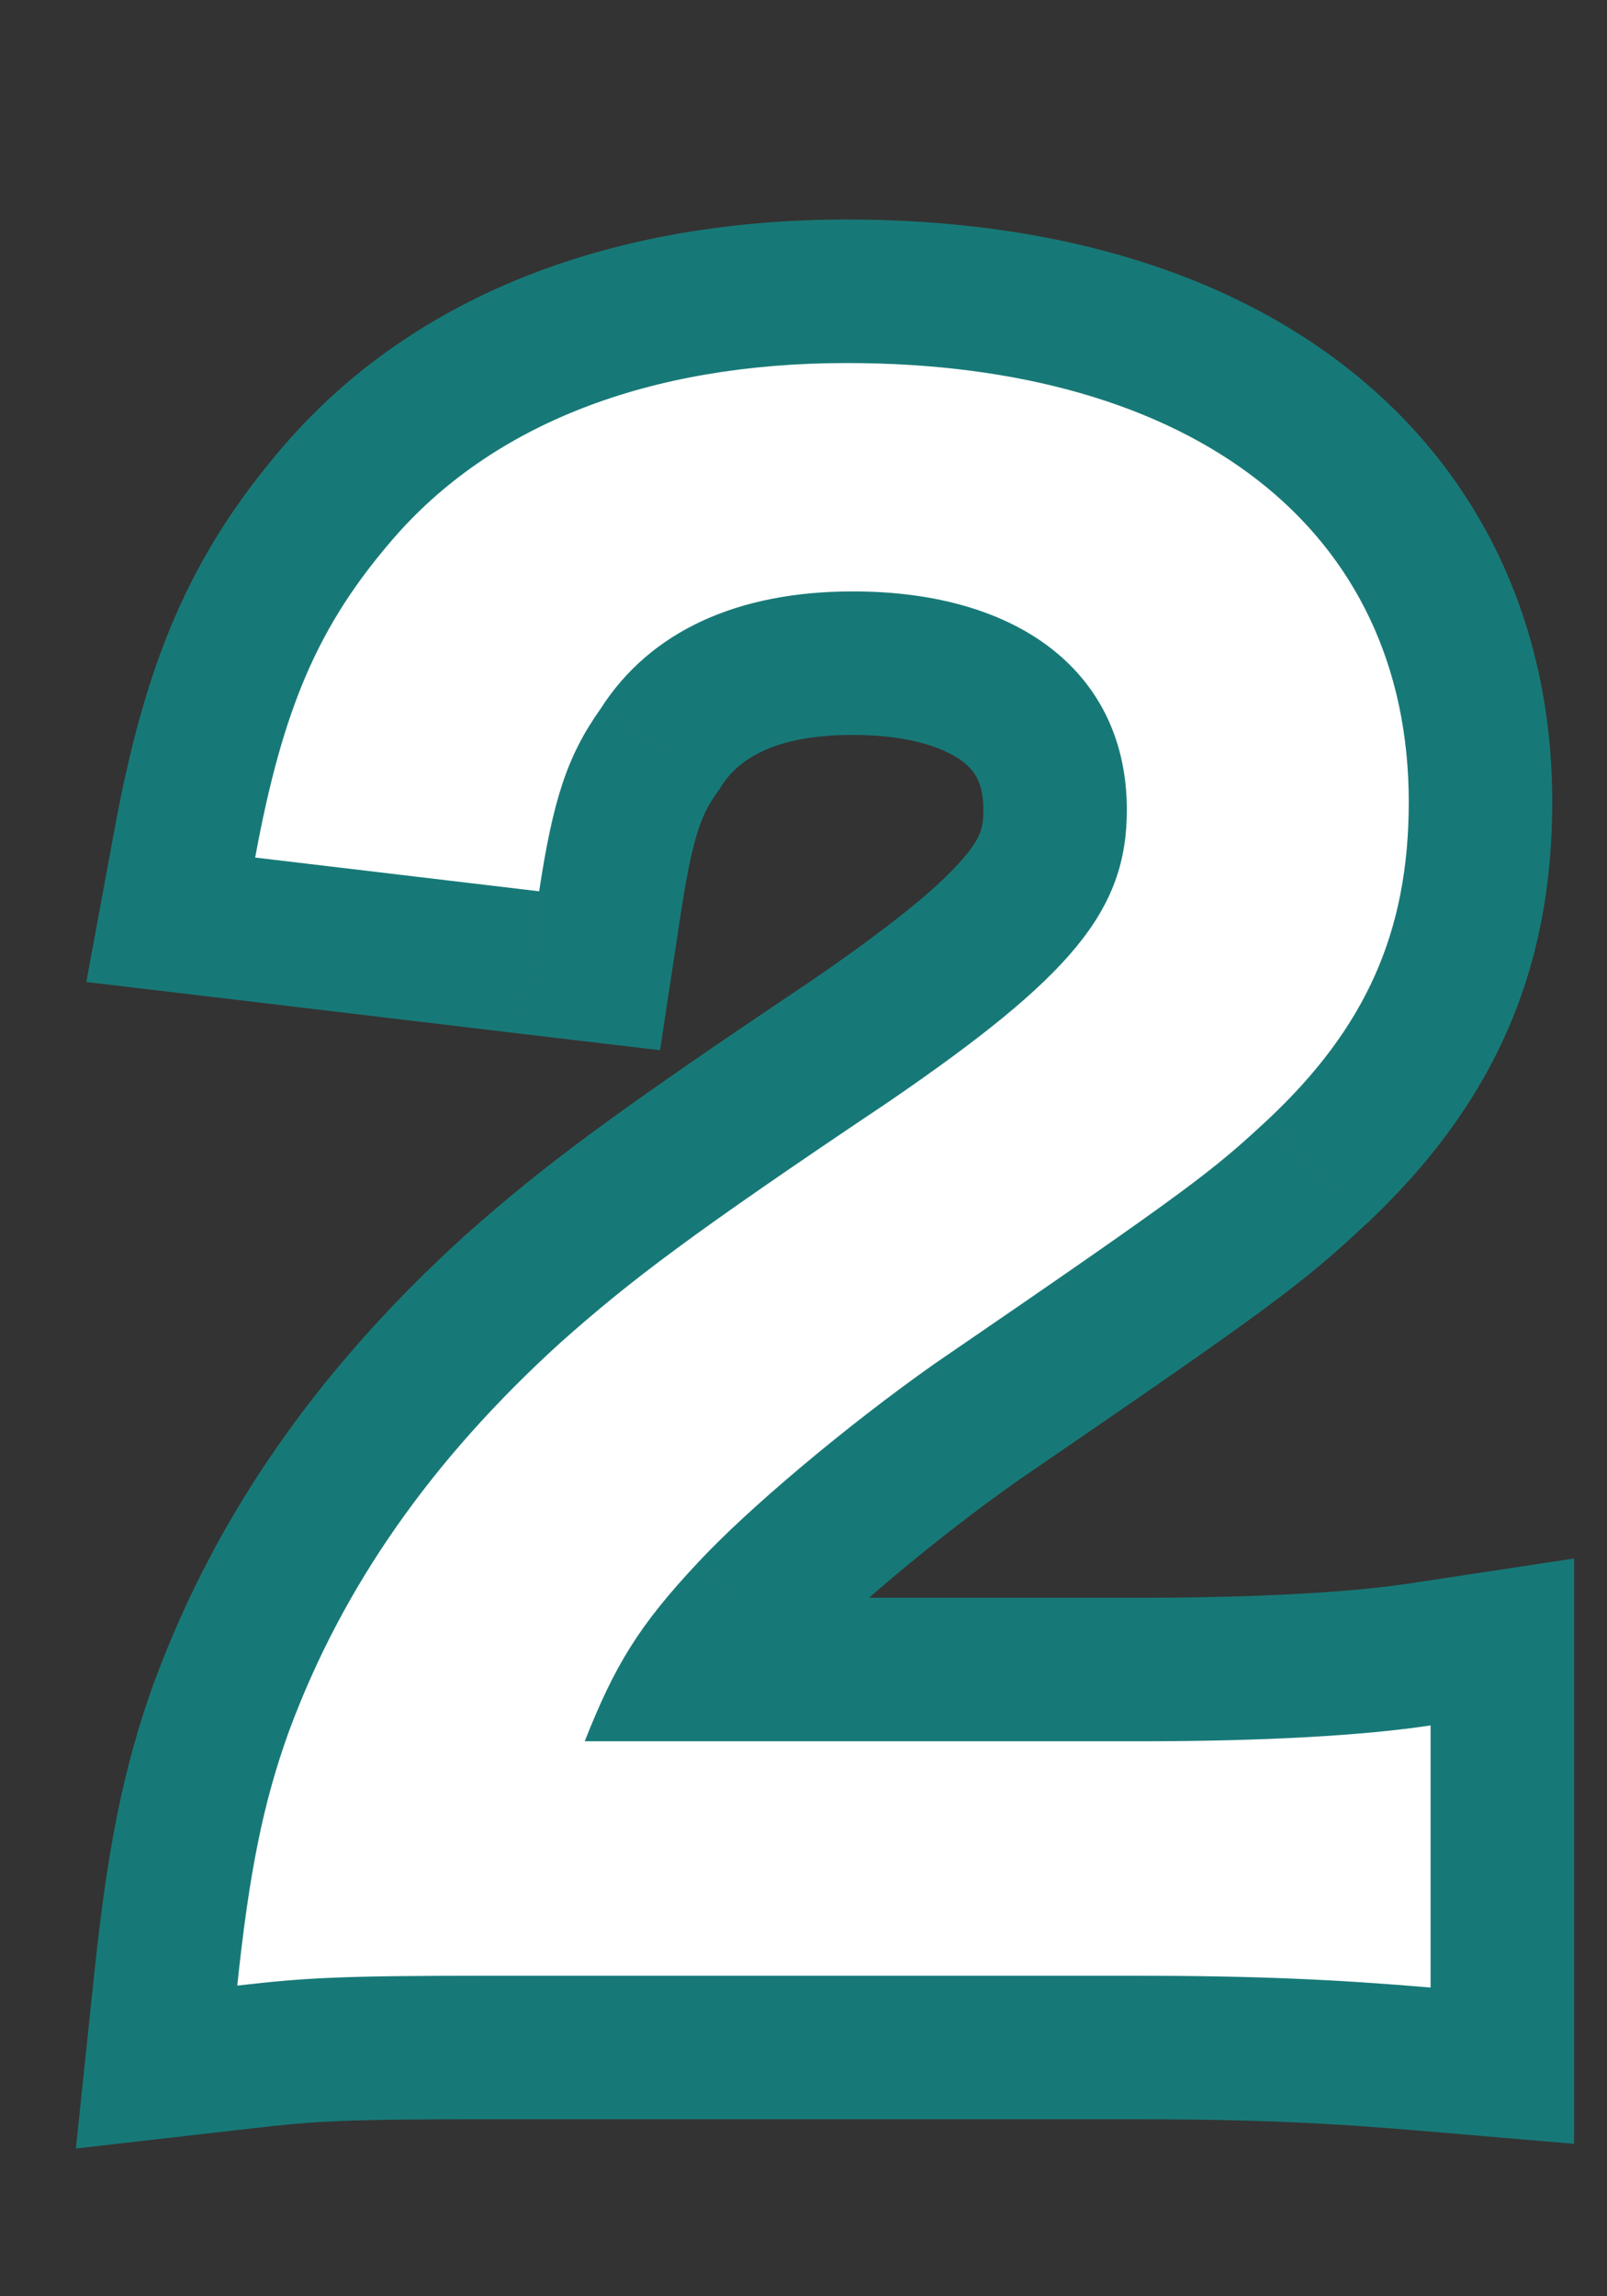
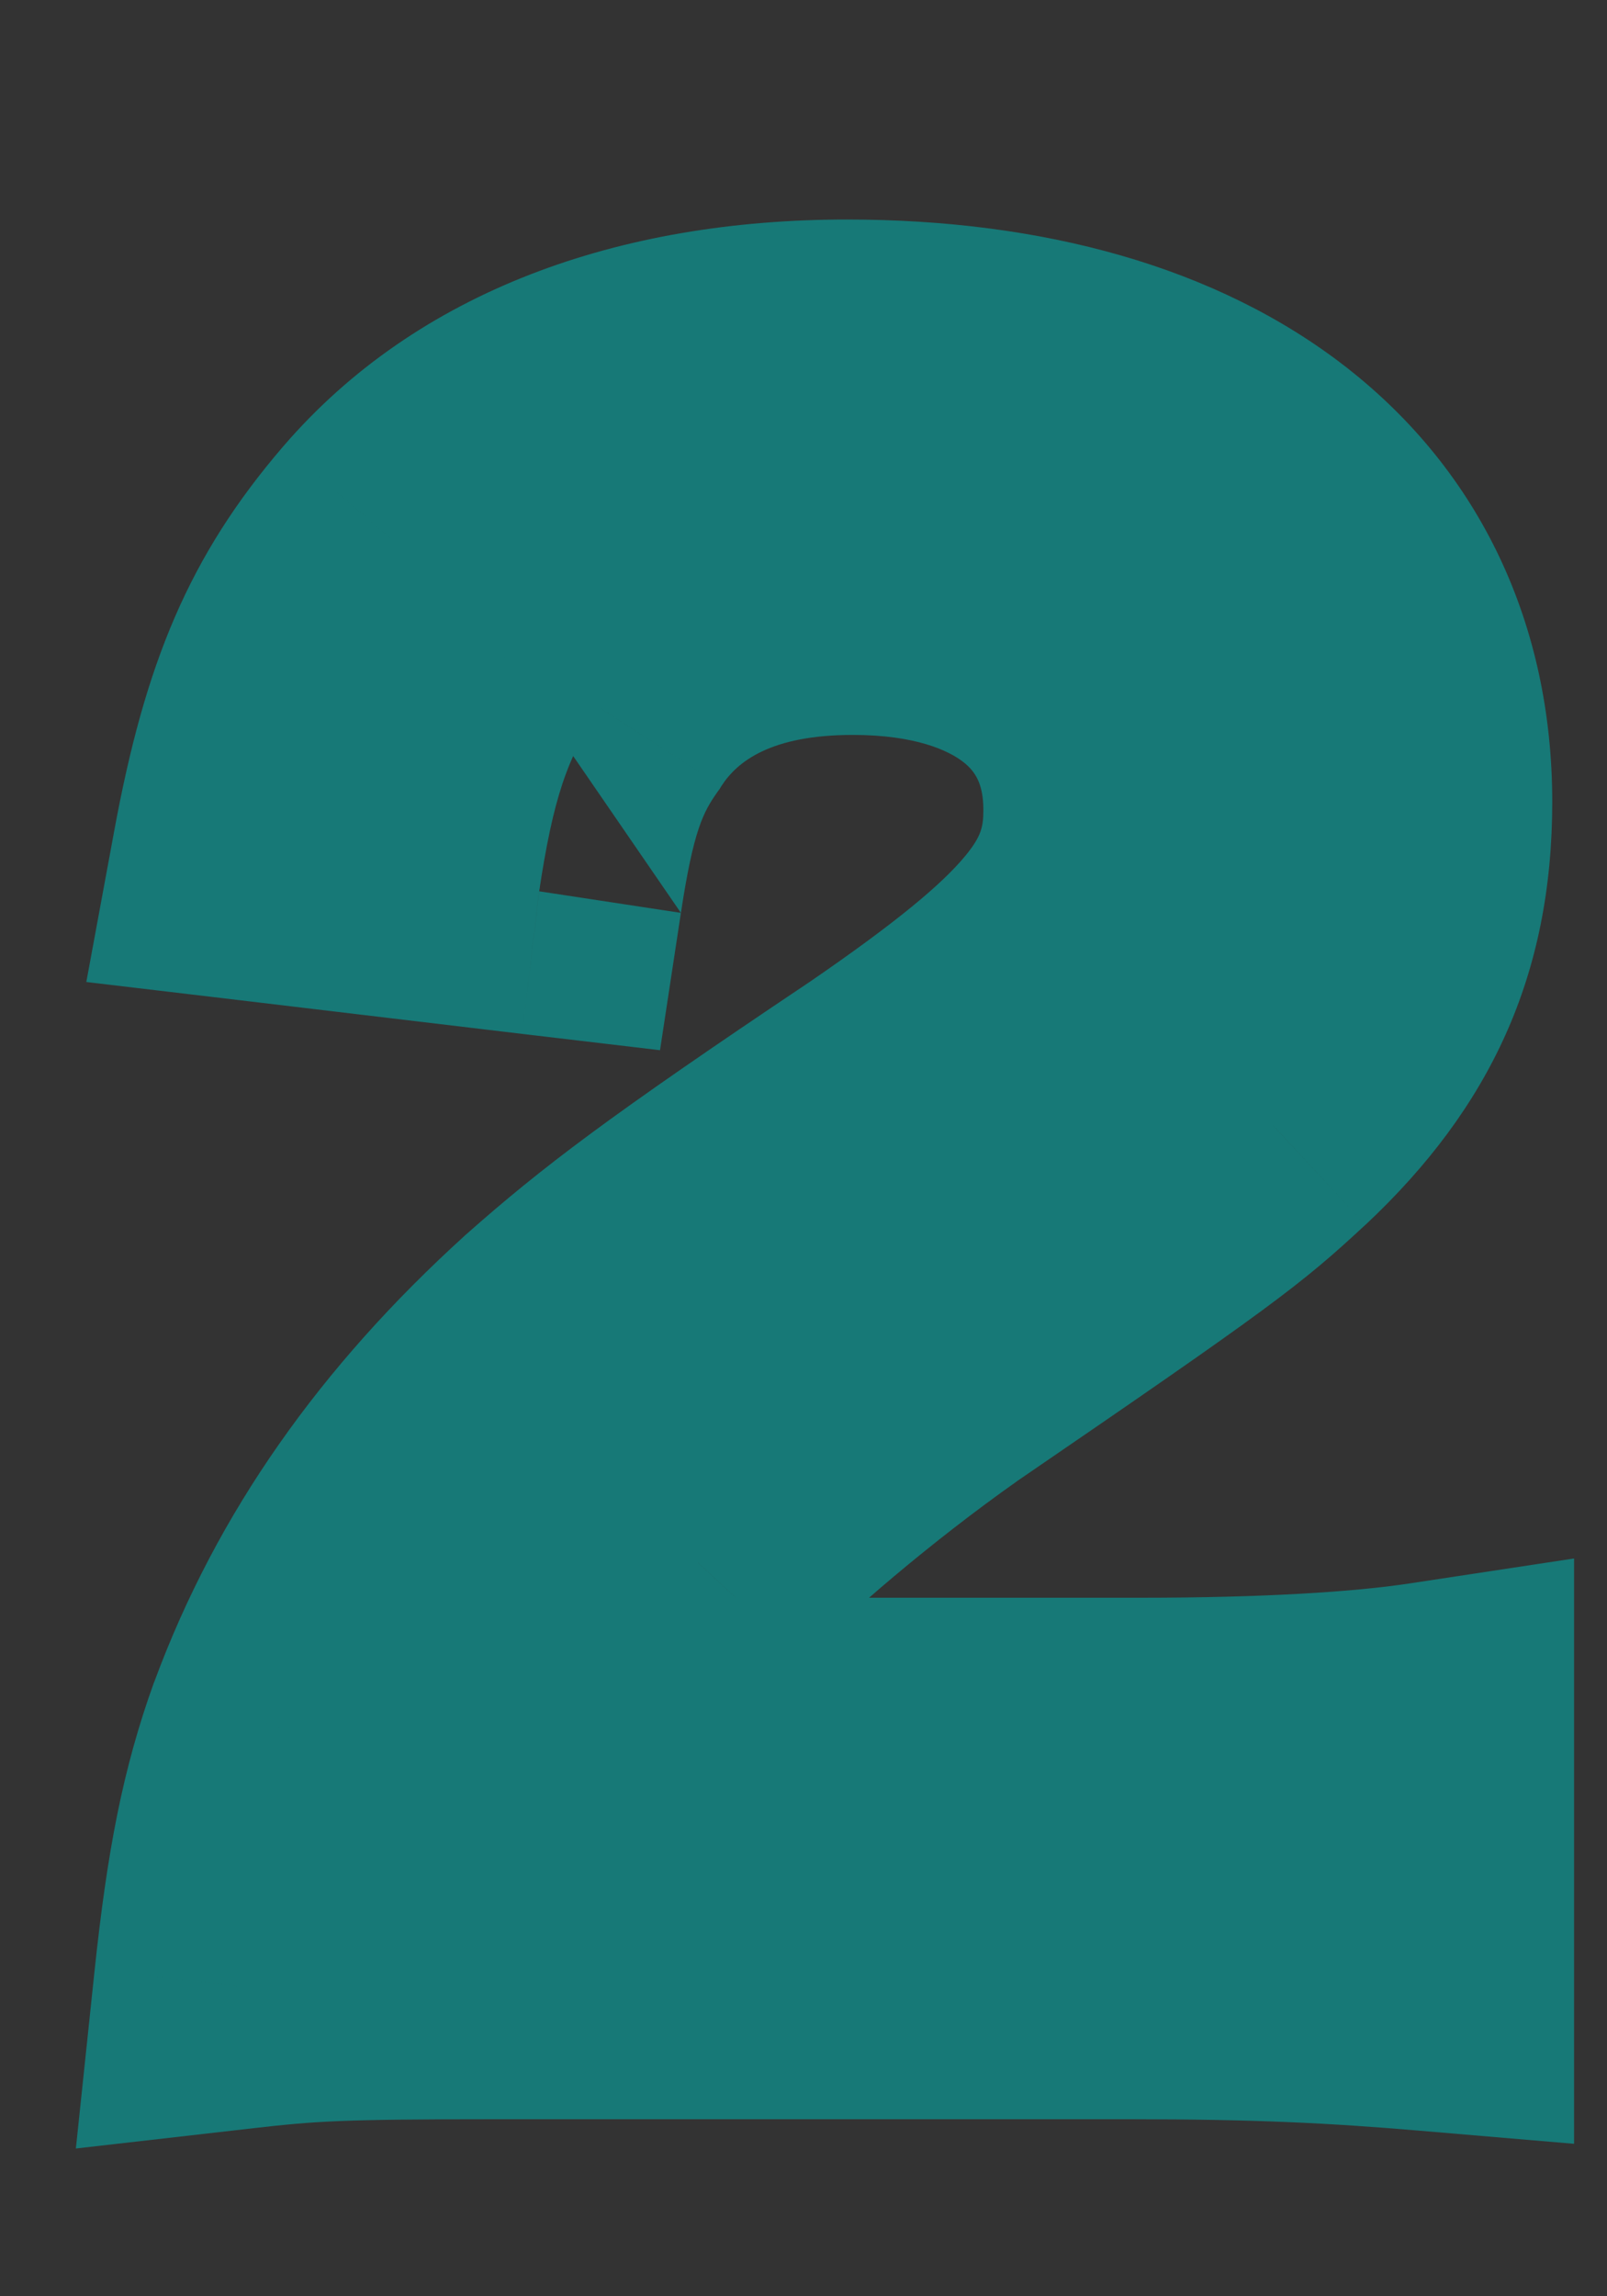
<svg xmlns="http://www.w3.org/2000/svg" width="14" height="20" viewBox="0 0 14 20" fill="none">
  <rect x="0" y="0" width="14" height="20" fill="#333333" stroke="none" />
  <path d="M9.851 17.208H4.299C2.95 17.208 2.673 17.225 2.067 17.294C2.171 16.308 2.292 15.703 2.517 15.08C2.984 13.817 3.763 12.71 4.887 11.69C5.492 11.153 6.011 10.756 7.741 9.597C9.332 8.507 9.817 7.936 9.817 7.054C9.817 5.878 8.9 5.151 7.43 5.151C6.426 5.151 5.665 5.497 5.233 6.172C4.939 6.587 4.818 6.968 4.697 7.763L2.223 7.469C2.465 6.155 2.777 5.445 3.417 4.702C4.281 3.698 5.648 3.162 7.378 3.162C10.405 3.162 12.273 4.615 12.273 6.985C12.273 8.126 11.892 8.957 11.045 9.752C10.56 10.202 10.387 10.341 8.139 11.88C7.378 12.416 6.513 13.143 6.08 13.61C5.561 14.163 5.354 14.509 5.094 15.166H9.938C11.027 15.166 11.892 15.115 12.463 15.028V17.311C11.65 17.242 10.958 17.208 9.851 17.208Z" fill="#177977" />
-   <path d="M2.067 17.294L0.824 17.163L0.661 18.713L2.209 18.536L2.067 17.294ZM2.517 15.08L1.345 14.646L1.341 14.655L2.517 15.08ZM4.887 11.69L4.058 10.754L4.052 10.759L4.047 10.764L4.887 11.69ZM7.741 9.597L8.437 10.635L8.447 10.628L7.741 9.597ZM5.233 6.172L6.253 6.894L6.27 6.871L6.285 6.846L5.233 6.172ZM4.697 7.763L4.549 9.005L5.75 9.147L5.932 7.951L4.697 7.763ZM2.223 7.469L0.994 7.243L0.752 8.553L2.075 8.71L2.223 7.469ZM3.417 4.702L2.47 3.885L2.469 3.886L3.417 4.702ZM11.045 9.752L11.895 10.668L11.9 10.664L11.045 9.752ZM8.139 11.88L7.433 10.849L7.426 10.853L7.419 10.858L8.139 11.88ZM6.08 13.61L6.992 14.465L6.998 14.459L6.08 13.61ZM5.094 15.166L3.932 14.707L3.257 16.416H5.094V15.166ZM12.463 15.028H13.713V13.574L12.276 13.792L12.463 15.028ZM12.463 17.311L12.357 18.557L13.713 18.672V17.311H12.463ZM9.851 15.958H4.299V18.458H9.851V15.958ZM4.299 15.958C2.932 15.958 2.6 15.975 1.925 16.052L2.209 18.536C2.745 18.475 2.967 18.458 4.299 18.458V15.958ZM3.311 17.425C3.409 16.491 3.515 15.996 3.693 15.505L1.341 14.655C1.069 15.41 0.934 16.125 0.824 17.163L3.311 17.425ZM3.689 15.514C4.077 14.465 4.729 13.521 5.727 12.615L4.047 10.764C2.796 11.9 1.891 13.169 1.345 14.646L3.689 15.514ZM5.716 12.626C6.256 12.146 6.719 11.786 8.437 10.635L7.045 8.558C5.303 9.725 4.728 10.161 4.058 10.754L5.716 12.626ZM8.447 10.628C9.249 10.079 9.899 9.579 10.341 9.041C10.842 8.432 11.067 7.789 11.067 7.054H8.567C8.567 7.201 8.549 7.285 8.41 7.454C8.212 7.694 7.825 8.024 7.035 8.565L8.447 10.628ZM11.067 7.054C11.067 6.109 10.682 5.264 9.953 4.684C9.256 4.129 8.355 3.901 7.43 3.901V6.401C7.974 6.401 8.267 6.537 8.396 6.64C8.493 6.717 8.567 6.823 8.567 7.054H11.067ZM7.43 3.901C6.137 3.901 4.908 4.363 4.18 5.497L6.285 6.846C6.423 6.632 6.716 6.401 7.43 6.401V3.901ZM4.213 5.449C3.753 6.099 3.593 6.705 3.461 7.575L5.932 7.951C6.042 7.23 6.125 7.075 6.253 6.894L4.213 5.449ZM4.844 6.522L2.371 6.228L2.075 8.71L4.549 9.005L4.844 6.522ZM3.452 7.696C3.667 6.53 3.908 6.047 4.364 5.517L2.469 3.886C1.645 4.844 1.263 5.779 0.994 7.243L3.452 7.696ZM4.363 5.518C4.926 4.866 5.898 4.412 7.378 4.412V1.912C5.398 1.912 3.637 2.531 2.47 3.885L4.363 5.518ZM7.378 4.412C8.708 4.412 9.631 4.733 10.191 5.17C10.716 5.58 11.023 6.163 11.023 6.985H13.523C13.523 5.437 12.895 4.109 11.729 3.199C10.599 2.318 9.074 1.912 7.378 1.912V4.412ZM11.023 6.985C11.023 7.76 10.801 8.267 10.189 8.841L11.9 10.664C12.983 9.647 13.523 8.493 13.523 6.985H11.023ZM10.194 8.836C9.791 9.211 9.7 9.296 7.433 10.849L8.845 12.911C11.075 11.385 11.33 11.193 11.895 10.668L10.194 8.836ZM7.419 10.858C6.616 11.424 5.676 12.207 5.163 12.761L6.998 14.459C7.35 14.079 8.139 13.409 8.859 12.902L7.419 10.858ZM5.168 12.755C4.537 13.429 4.246 13.911 3.932 14.707L6.257 15.625C6.461 15.108 6.586 14.898 6.992 14.465L5.168 12.755ZM5.094 16.416H9.938V13.916H5.094V16.416ZM9.938 16.416C11.054 16.416 11.99 16.364 12.65 16.264L12.276 13.792C11.794 13.865 11.001 13.916 9.938 13.916V16.416ZM11.213 15.028V17.311H13.713V15.028H11.213ZM12.569 16.066C11.72 15.994 10.993 15.958 9.851 15.958V18.458C10.924 18.458 11.58 18.491 12.357 18.557L12.569 16.066Z" fill="#177977" />
-   <path d="M9.851 17.208H4.299C2.95 17.208 2.673 17.225 2.067 17.294C2.171 16.308 2.292 15.703 2.517 15.08C2.984 13.817 3.763 12.71 4.887 11.69C5.492 11.153 6.011 10.756 7.741 9.597C9.332 8.507 9.817 7.936 9.817 7.054C9.817 5.878 8.9 5.151 7.43 5.151C6.426 5.151 5.665 5.497 5.233 6.172C4.939 6.587 4.818 6.968 4.697 7.763L2.223 7.469C2.465 6.155 2.777 5.445 3.417 4.702C4.281 3.698 5.648 3.162 7.378 3.162C10.405 3.162 12.273 4.615 12.273 6.985C12.273 8.126 11.892 8.957 11.045 9.752C10.56 10.202 10.387 10.341 8.139 11.88C7.378 12.416 6.513 13.143 6.08 13.61C5.561 14.163 5.354 14.509 5.094 15.166H9.938C11.027 15.166 11.892 15.115 12.463 15.028V17.311C11.65 17.242 10.958 17.208 9.851 17.208Z" fill="white" />
+   <path d="M2.067 17.294L0.824 17.163L0.661 18.713L2.209 18.536L2.067 17.294ZM2.517 15.08L1.345 14.646L1.341 14.655L2.517 15.08ZM4.887 11.69L4.058 10.754L4.052 10.759L4.047 10.764L4.887 11.69ZM7.741 9.597L8.437 10.635L8.447 10.628L7.741 9.597ZM5.233 6.172L6.253 6.894L6.27 6.871L6.285 6.846L5.233 6.172ZM4.697 7.763L4.549 9.005L5.75 9.147L5.932 7.951L4.697 7.763ZM2.223 7.469L0.994 7.243L0.752 8.553L2.075 8.71L2.223 7.469ZM3.417 4.702L2.47 3.885L2.469 3.886L3.417 4.702ZM11.045 9.752L11.895 10.668L11.9 10.664L11.045 9.752ZM8.139 11.88L7.433 10.849L7.426 10.853L7.419 10.858L8.139 11.88ZM6.08 13.61L6.992 14.465L6.998 14.459L6.08 13.61ZM5.094 15.166L3.932 14.707L3.257 16.416H5.094V15.166ZM12.463 15.028H13.713V13.574L12.276 13.792L12.463 15.028ZM12.463 17.311L12.357 18.557L13.713 18.672V17.311H12.463ZM9.851 15.958H4.299V18.458H9.851V15.958ZM4.299 15.958C2.932 15.958 2.6 15.975 1.925 16.052L2.209 18.536C2.745 18.475 2.967 18.458 4.299 18.458V15.958ZM3.311 17.425C3.409 16.491 3.515 15.996 3.693 15.505L1.341 14.655C1.069 15.41 0.934 16.125 0.824 17.163L3.311 17.425ZM3.689 15.514C4.077 14.465 4.729 13.521 5.727 12.615L4.047 10.764C2.796 11.9 1.891 13.169 1.345 14.646L3.689 15.514ZM5.716 12.626C6.256 12.146 6.719 11.786 8.437 10.635L7.045 8.558C5.303 9.725 4.728 10.161 4.058 10.754L5.716 12.626ZM8.447 10.628C9.249 10.079 9.899 9.579 10.341 9.041C10.842 8.432 11.067 7.789 11.067 7.054H8.567C8.567 7.201 8.549 7.285 8.41 7.454C8.212 7.694 7.825 8.024 7.035 8.565L8.447 10.628ZM11.067 7.054C11.067 6.109 10.682 5.264 9.953 4.684C9.256 4.129 8.355 3.901 7.43 3.901V6.401C7.974 6.401 8.267 6.537 8.396 6.64C8.493 6.717 8.567 6.823 8.567 7.054H11.067ZM7.43 3.901C6.137 3.901 4.908 4.363 4.18 5.497L6.285 6.846C6.423 6.632 6.716 6.401 7.43 6.401V3.901ZM4.213 5.449L5.932 7.951C6.042 7.23 6.125 7.075 6.253 6.894L4.213 5.449ZM4.844 6.522L2.371 6.228L2.075 8.71L4.549 9.005L4.844 6.522ZM3.452 7.696C3.667 6.53 3.908 6.047 4.364 5.517L2.469 3.886C1.645 4.844 1.263 5.779 0.994 7.243L3.452 7.696ZM4.363 5.518C4.926 4.866 5.898 4.412 7.378 4.412V1.912C5.398 1.912 3.637 2.531 2.47 3.885L4.363 5.518ZM7.378 4.412C8.708 4.412 9.631 4.733 10.191 5.17C10.716 5.58 11.023 6.163 11.023 6.985H13.523C13.523 5.437 12.895 4.109 11.729 3.199C10.599 2.318 9.074 1.912 7.378 1.912V4.412ZM11.023 6.985C11.023 7.76 10.801 8.267 10.189 8.841L11.9 10.664C12.983 9.647 13.523 8.493 13.523 6.985H11.023ZM10.194 8.836C9.791 9.211 9.7 9.296 7.433 10.849L8.845 12.911C11.075 11.385 11.33 11.193 11.895 10.668L10.194 8.836ZM7.419 10.858C6.616 11.424 5.676 12.207 5.163 12.761L6.998 14.459C7.35 14.079 8.139 13.409 8.859 12.902L7.419 10.858ZM5.168 12.755C4.537 13.429 4.246 13.911 3.932 14.707L6.257 15.625C6.461 15.108 6.586 14.898 6.992 14.465L5.168 12.755ZM5.094 16.416H9.938V13.916H5.094V16.416ZM9.938 16.416C11.054 16.416 11.99 16.364 12.65 16.264L12.276 13.792C11.794 13.865 11.001 13.916 9.938 13.916V16.416ZM11.213 15.028V17.311H13.713V15.028H11.213ZM12.569 16.066C11.72 15.994 10.993 15.958 9.851 15.958V18.458C10.924 18.458 11.58 18.491 12.357 18.557L12.569 16.066Z" fill="#177977" />
</svg>